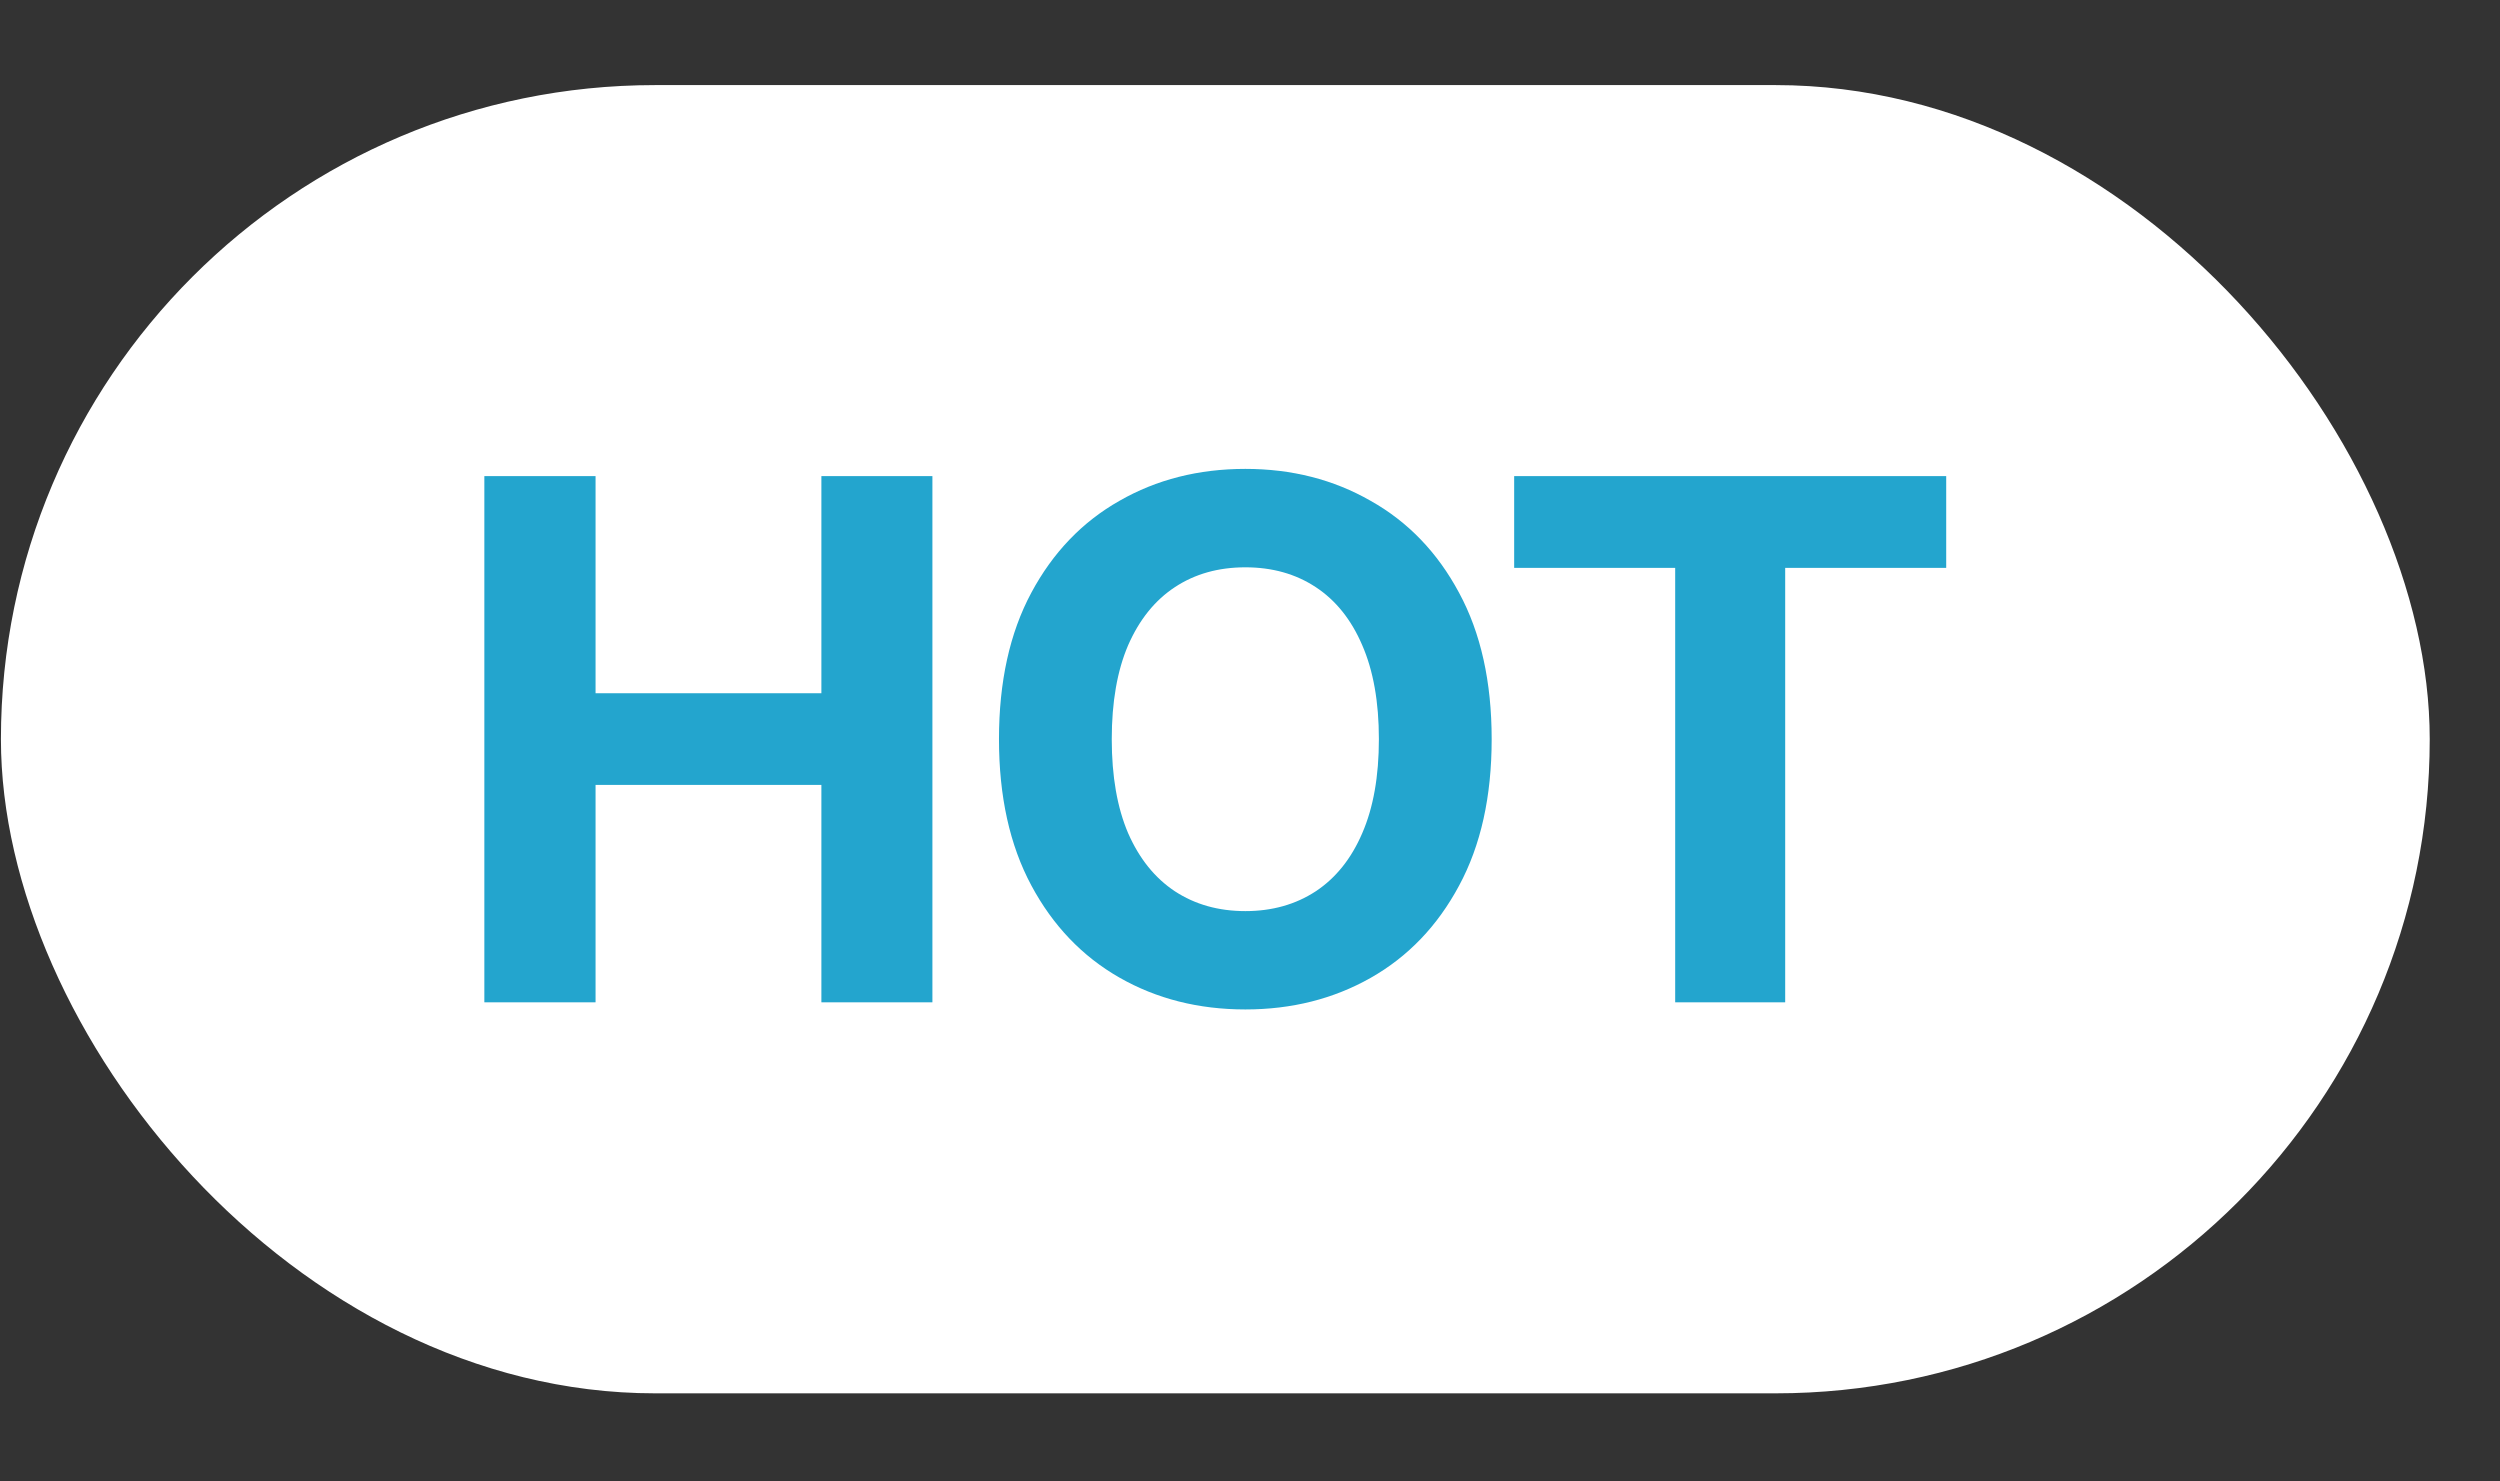
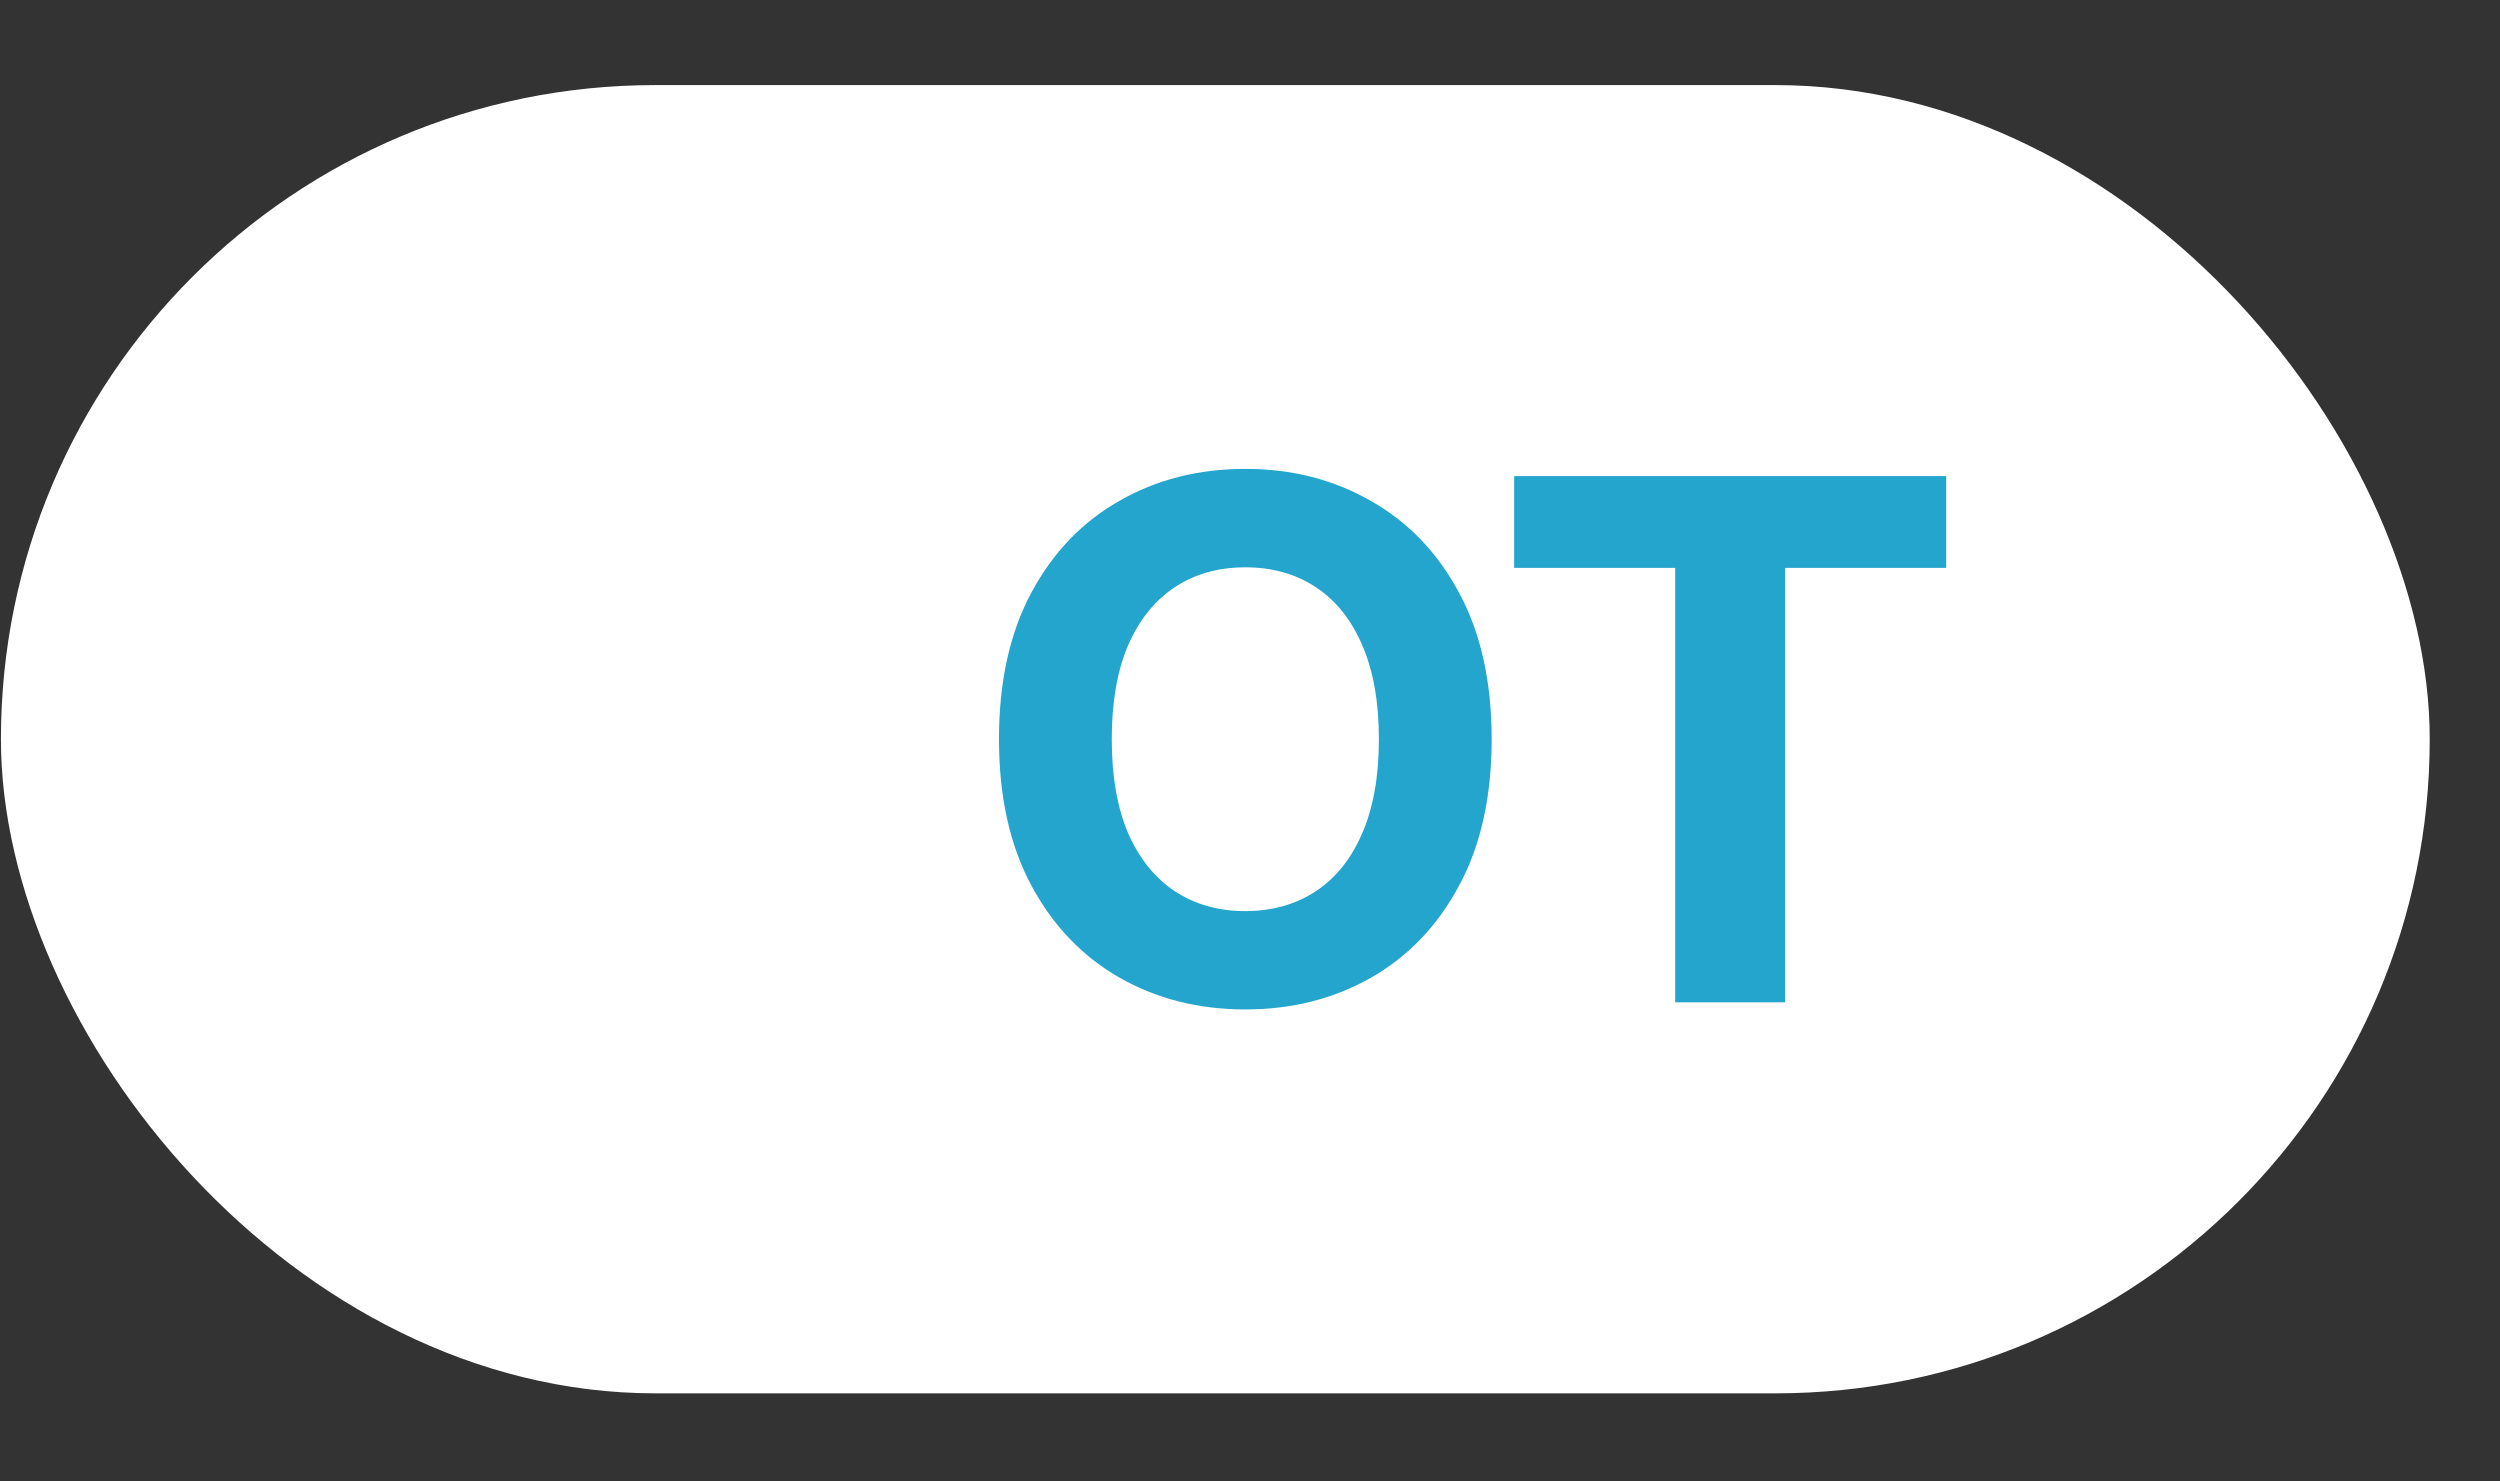
<svg xmlns="http://www.w3.org/2000/svg" width="27" height="16" viewBox="0 0 27 16" fill="none">
  <rect x="0" y="0" width="27" height="16" fill="#333333" stroke="none" />
  <rect x="0.01" y="0.919" width="26.231" height="14.129" rx="7.065" fill="white" />
-   <path d="M5.231 10.825V5.142H6.432V7.487H8.871V5.142H10.07V10.825H8.871V8.477H6.432V10.825H5.231Z" fill="#23A5CE" />
  <path d="M16.11 7.983C16.11 8.603 15.993 9.13 15.758 9.565C15.525 10 15.207 10.332 14.803 10.561C14.402 10.788 13.951 10.902 13.45 10.902C12.944 10.902 12.491 10.787 12.09 10.558C11.689 10.329 11.371 9.997 11.138 9.562C10.905 9.127 10.789 8.601 10.789 7.983C10.789 7.364 10.905 6.836 11.138 6.402C11.371 5.967 11.689 5.636 12.09 5.409C12.491 5.179 12.944 5.064 13.45 5.064C13.951 5.064 14.402 5.179 14.803 5.409C15.207 5.636 15.525 5.967 15.758 6.402C15.993 6.836 16.11 7.364 16.11 7.983ZM14.892 7.983C14.892 7.582 14.832 7.243 14.712 6.968C14.594 6.692 14.426 6.483 14.21 6.341C13.993 6.198 13.74 6.127 13.45 6.127C13.159 6.127 12.906 6.198 12.689 6.341C12.473 6.483 12.305 6.692 12.184 6.968C12.066 7.243 12.007 7.582 12.007 7.983C12.007 8.385 12.066 8.723 12.184 8.999C12.305 9.274 12.473 9.483 12.689 9.626C12.906 9.768 13.159 9.84 13.45 9.84C13.74 9.84 13.993 9.768 14.21 9.626C14.426 9.483 14.594 9.274 14.712 8.999C14.832 8.723 14.892 8.385 14.892 7.983Z" fill="#23A5CE" />
  <path d="M16.353 6.133V5.142H21.019V6.133H19.28V10.825H18.092V6.133H16.353Z" fill="#23A5CE" />
</svg>